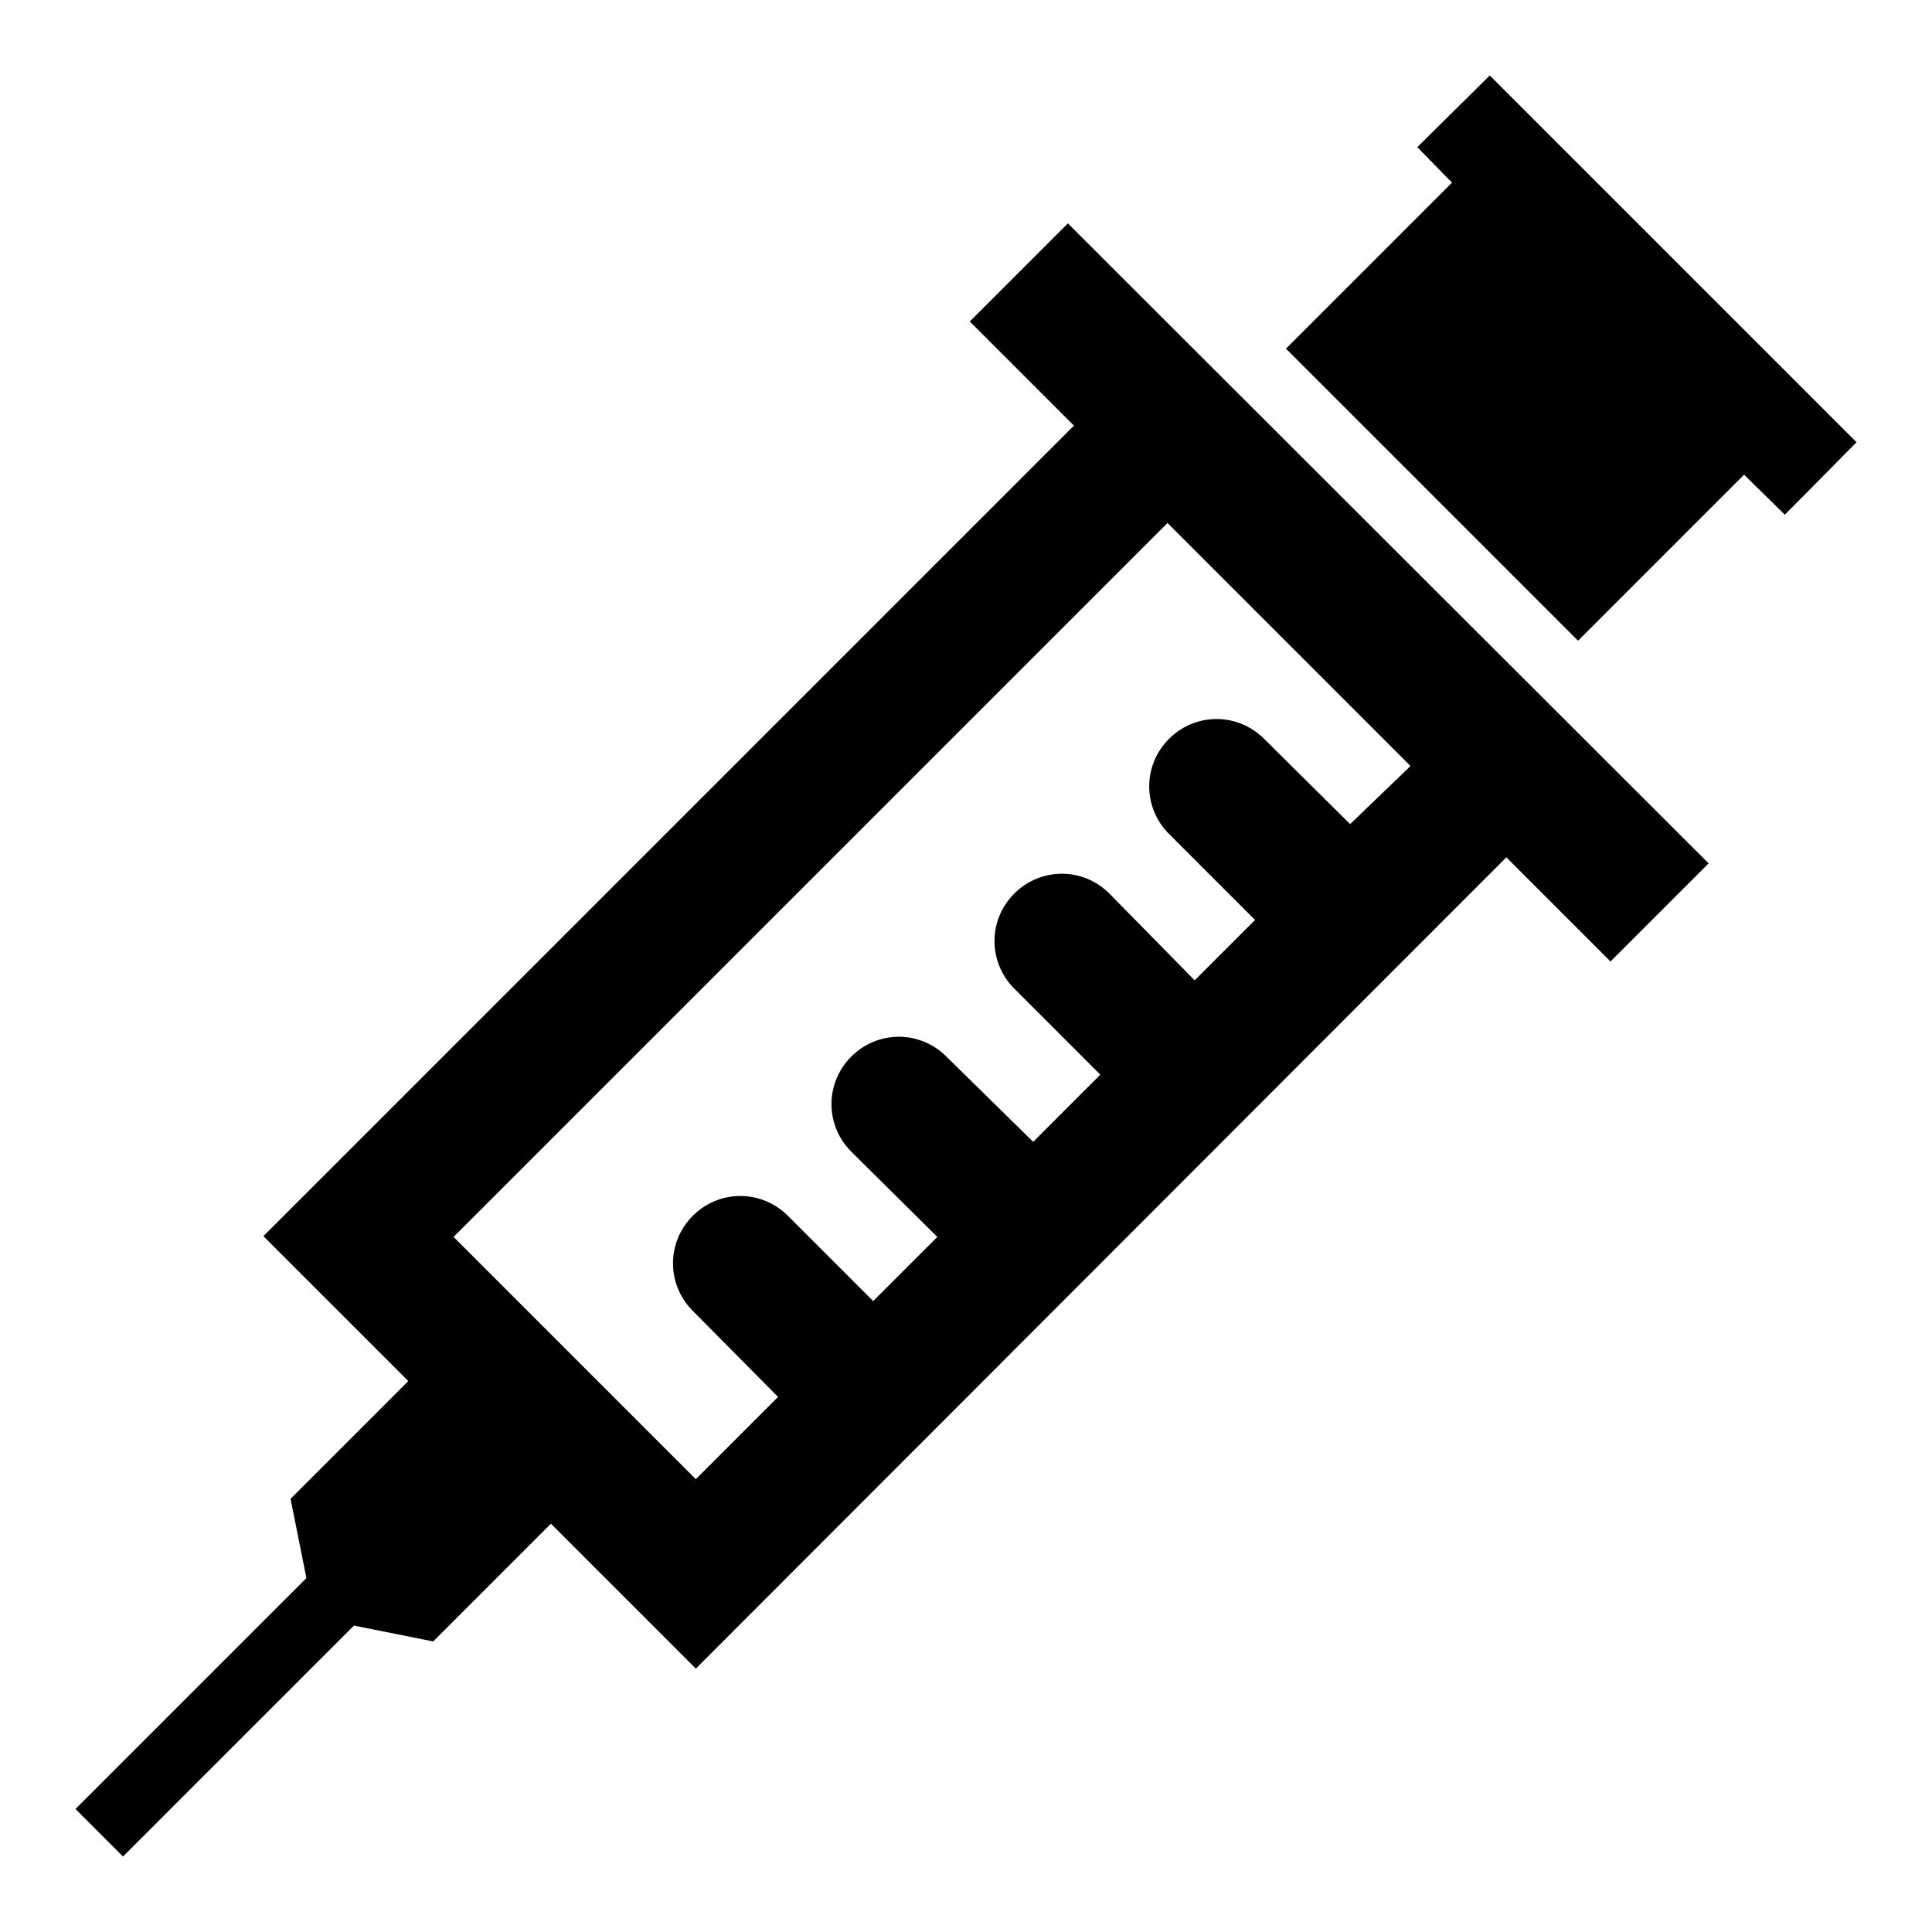
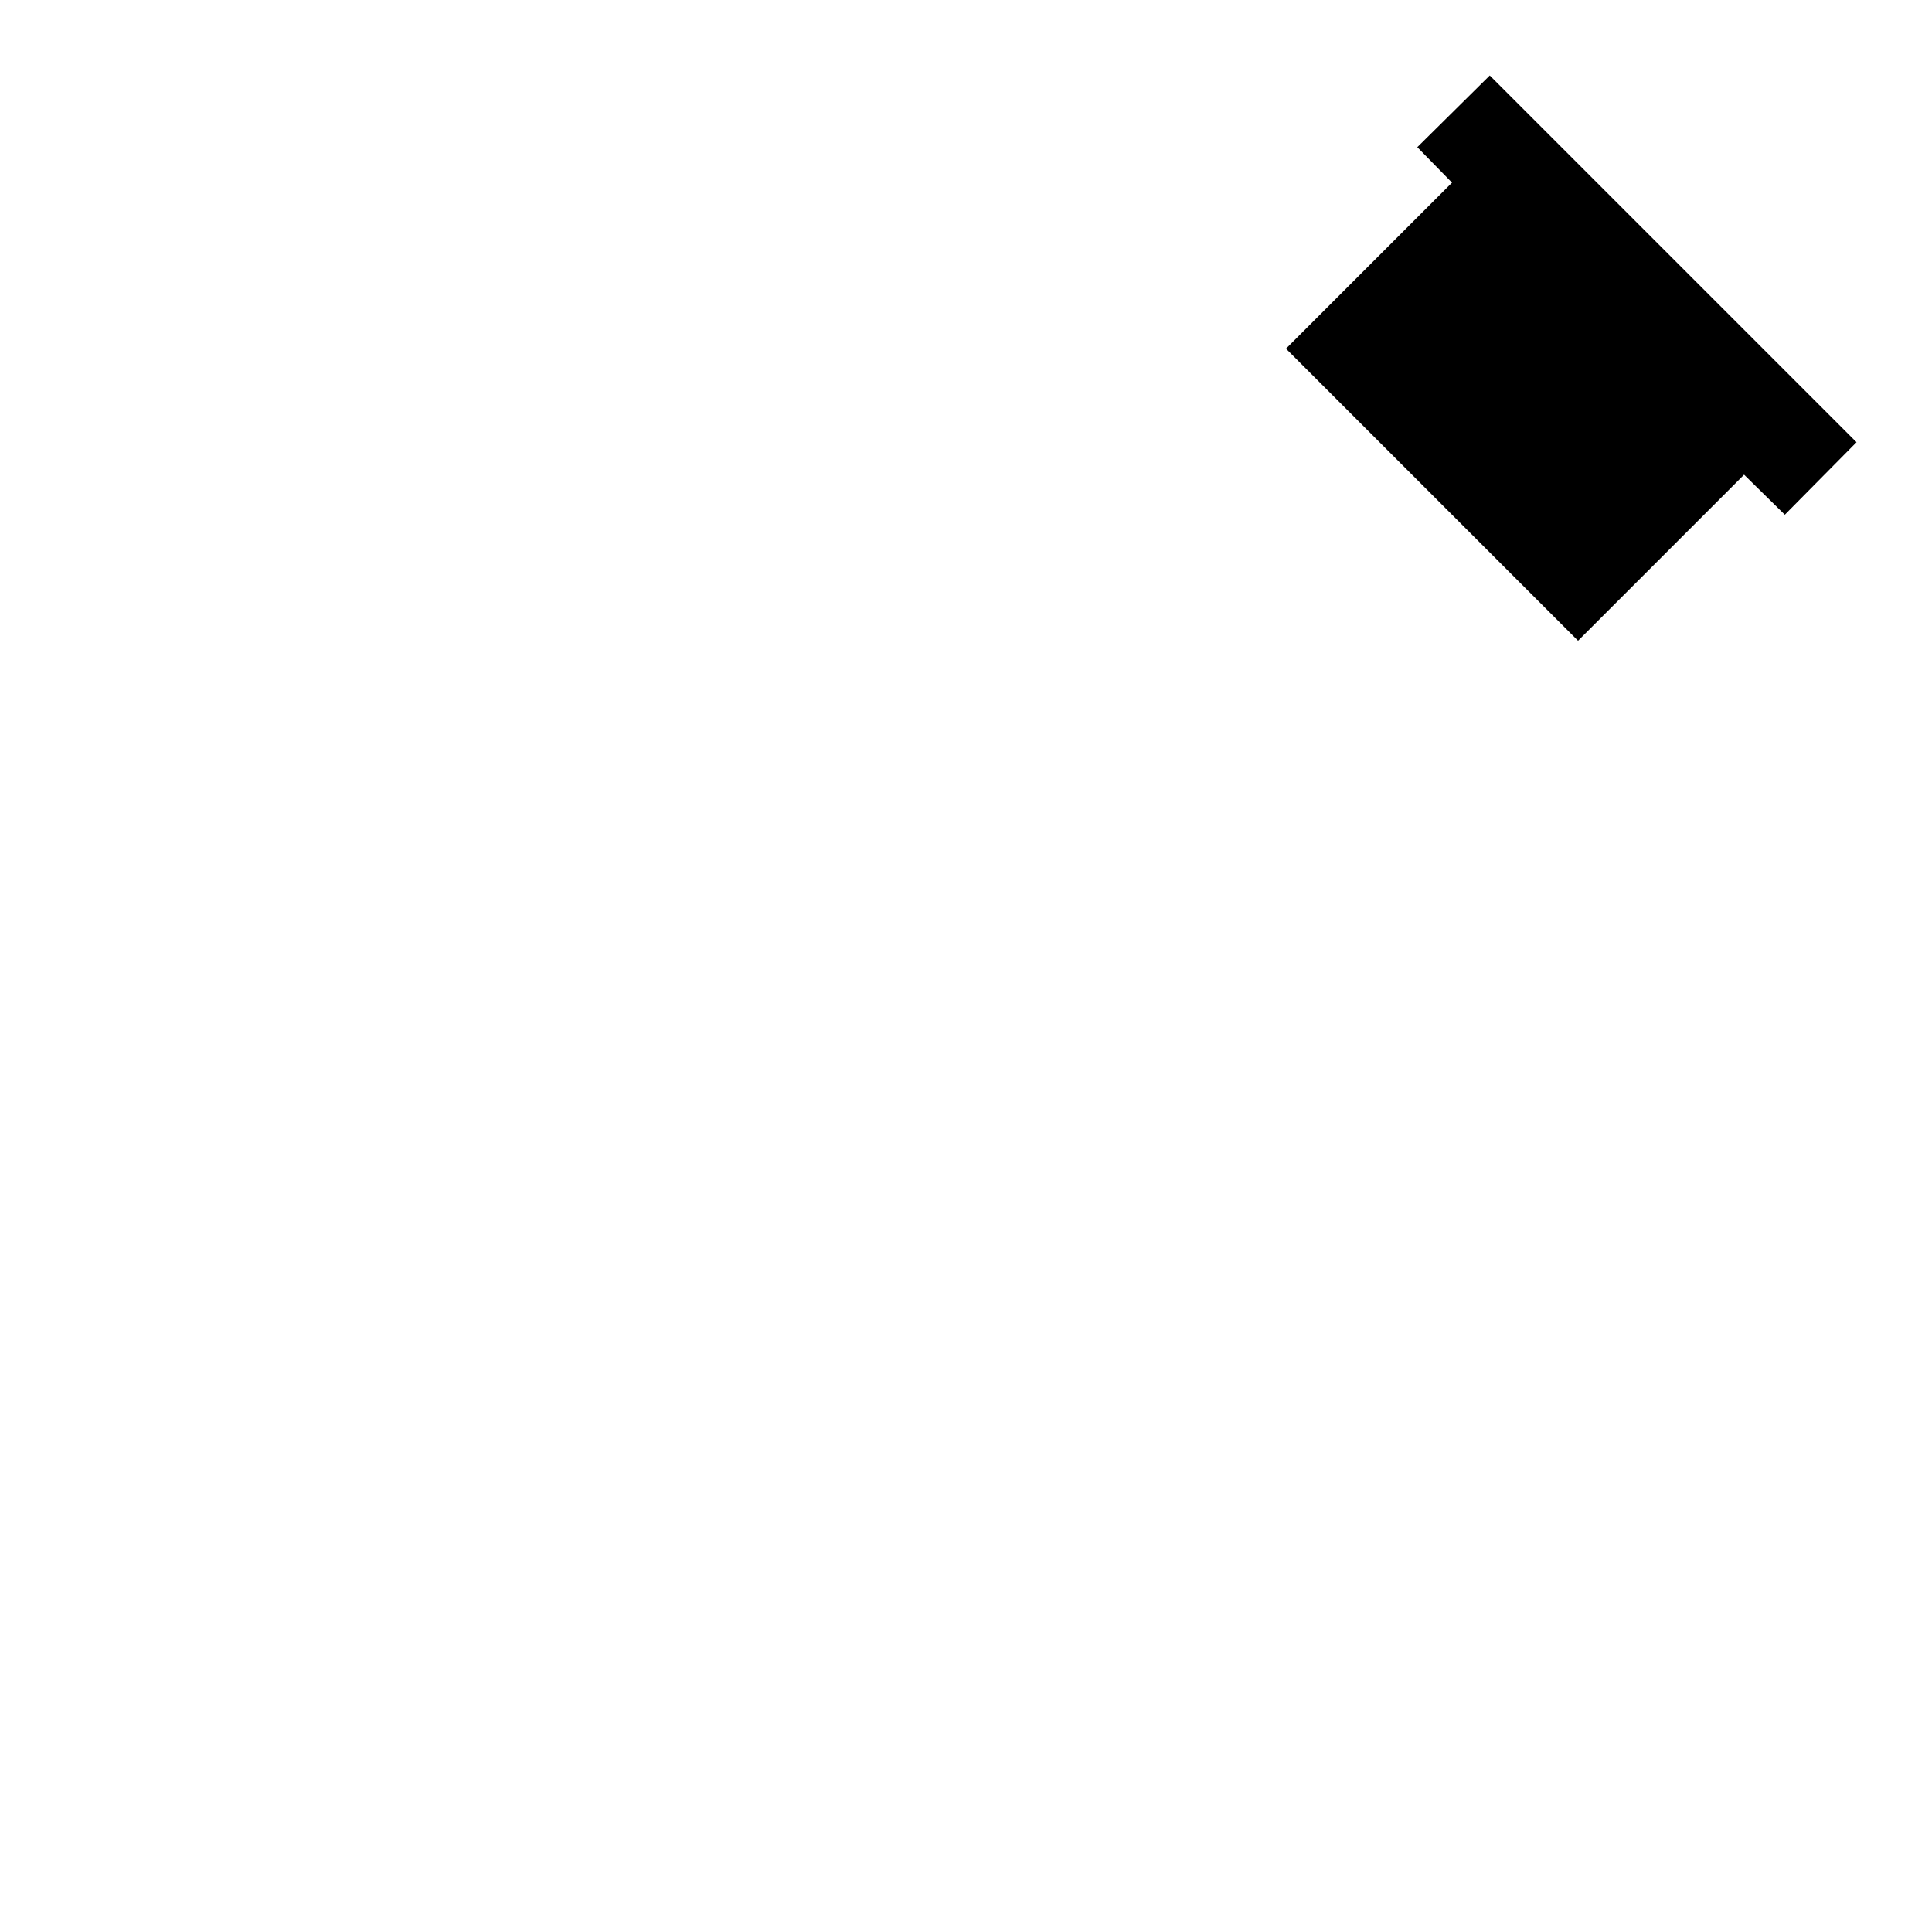
<svg xmlns="http://www.w3.org/2000/svg" version="1.1" x="0px" y="0px" viewBox="0 0 256 256" enable-background="new 0 0 256 256" xml:space="preserve">
  <g>
    <g>
      <g>
        <path fill="#000000" d="M197.4 10L187.8 19.5 192.4 24.2 170.4 46.2 209.1 84.9 231.1 62.9 236.5 68.2 246 58.6 z" />
-         <path fill="#000000" d="M141.5,29.6l-13,13l13.8,13.8L34.9,163.8L54.1,183l-15.6,15.6l2.1,10.5L10,239.7l6.3,6.3l30.6-30.6l10.5,2.1L73,201.9l19.2,19.2l107.4-107.5l13.8,13.8l13-13L141.5,29.6z M178.9,109.2l-11.4-11.3c-3.5-3.5-9.1-3.5-12.6,0c-3.5,3.5-3.5,9.1,0,12.6l11.4,11.4l-8,8L147,118.4c-3.5-3.5-9.1-3.5-12.6,0c-3.5,3.5-3.5,9.1,0,12.6l11.4,11.4l-8.9,8.9L125.4,140c-3.5-3.5-9.1-3.5-12.6,0c-3.5,3.5-3.5,9.1,0,12.6l11.4,11.3l-8.5,8.5l-11.3-11.3c-3.5-3.5-9.1-3.5-12.6,0c-3.5,3.5-3.5,9.1,0,12.6l11.3,11.4l-10.9,10.9l-32.1-32.1l94.6-94.6l32.2,32.2L178.9,109.2z" />
      </g>
    </g>
  </g>
</svg>